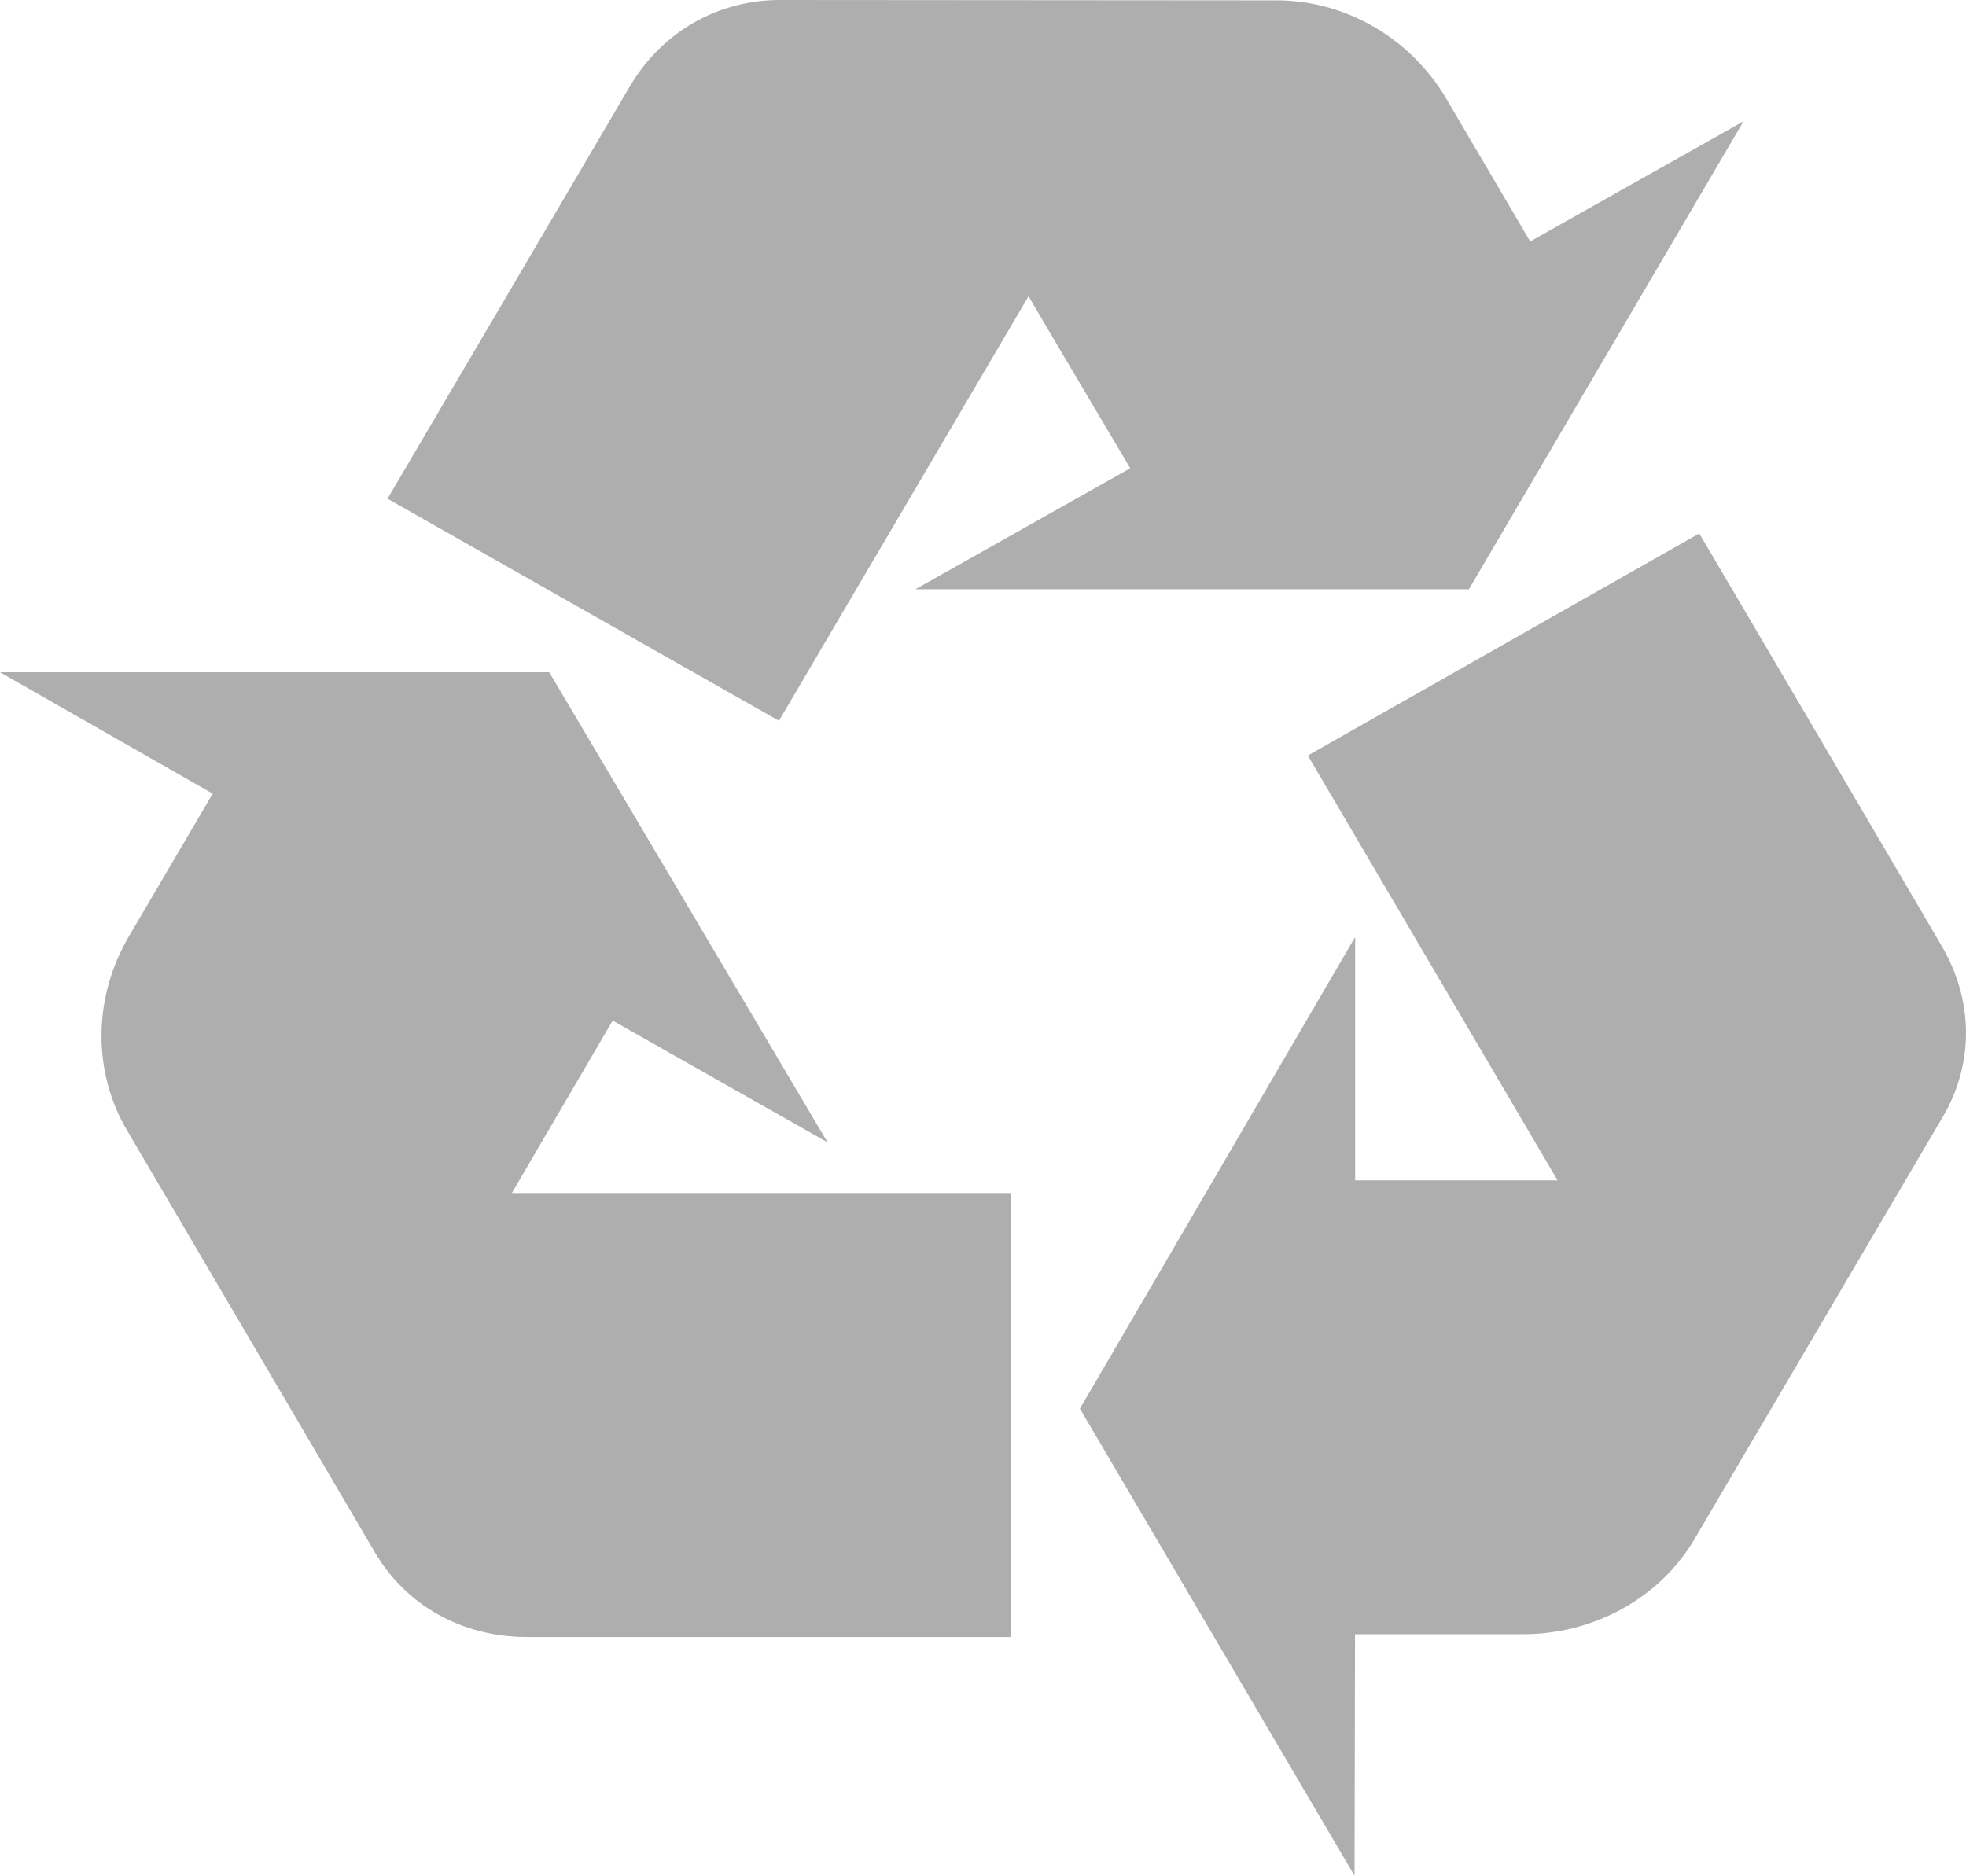
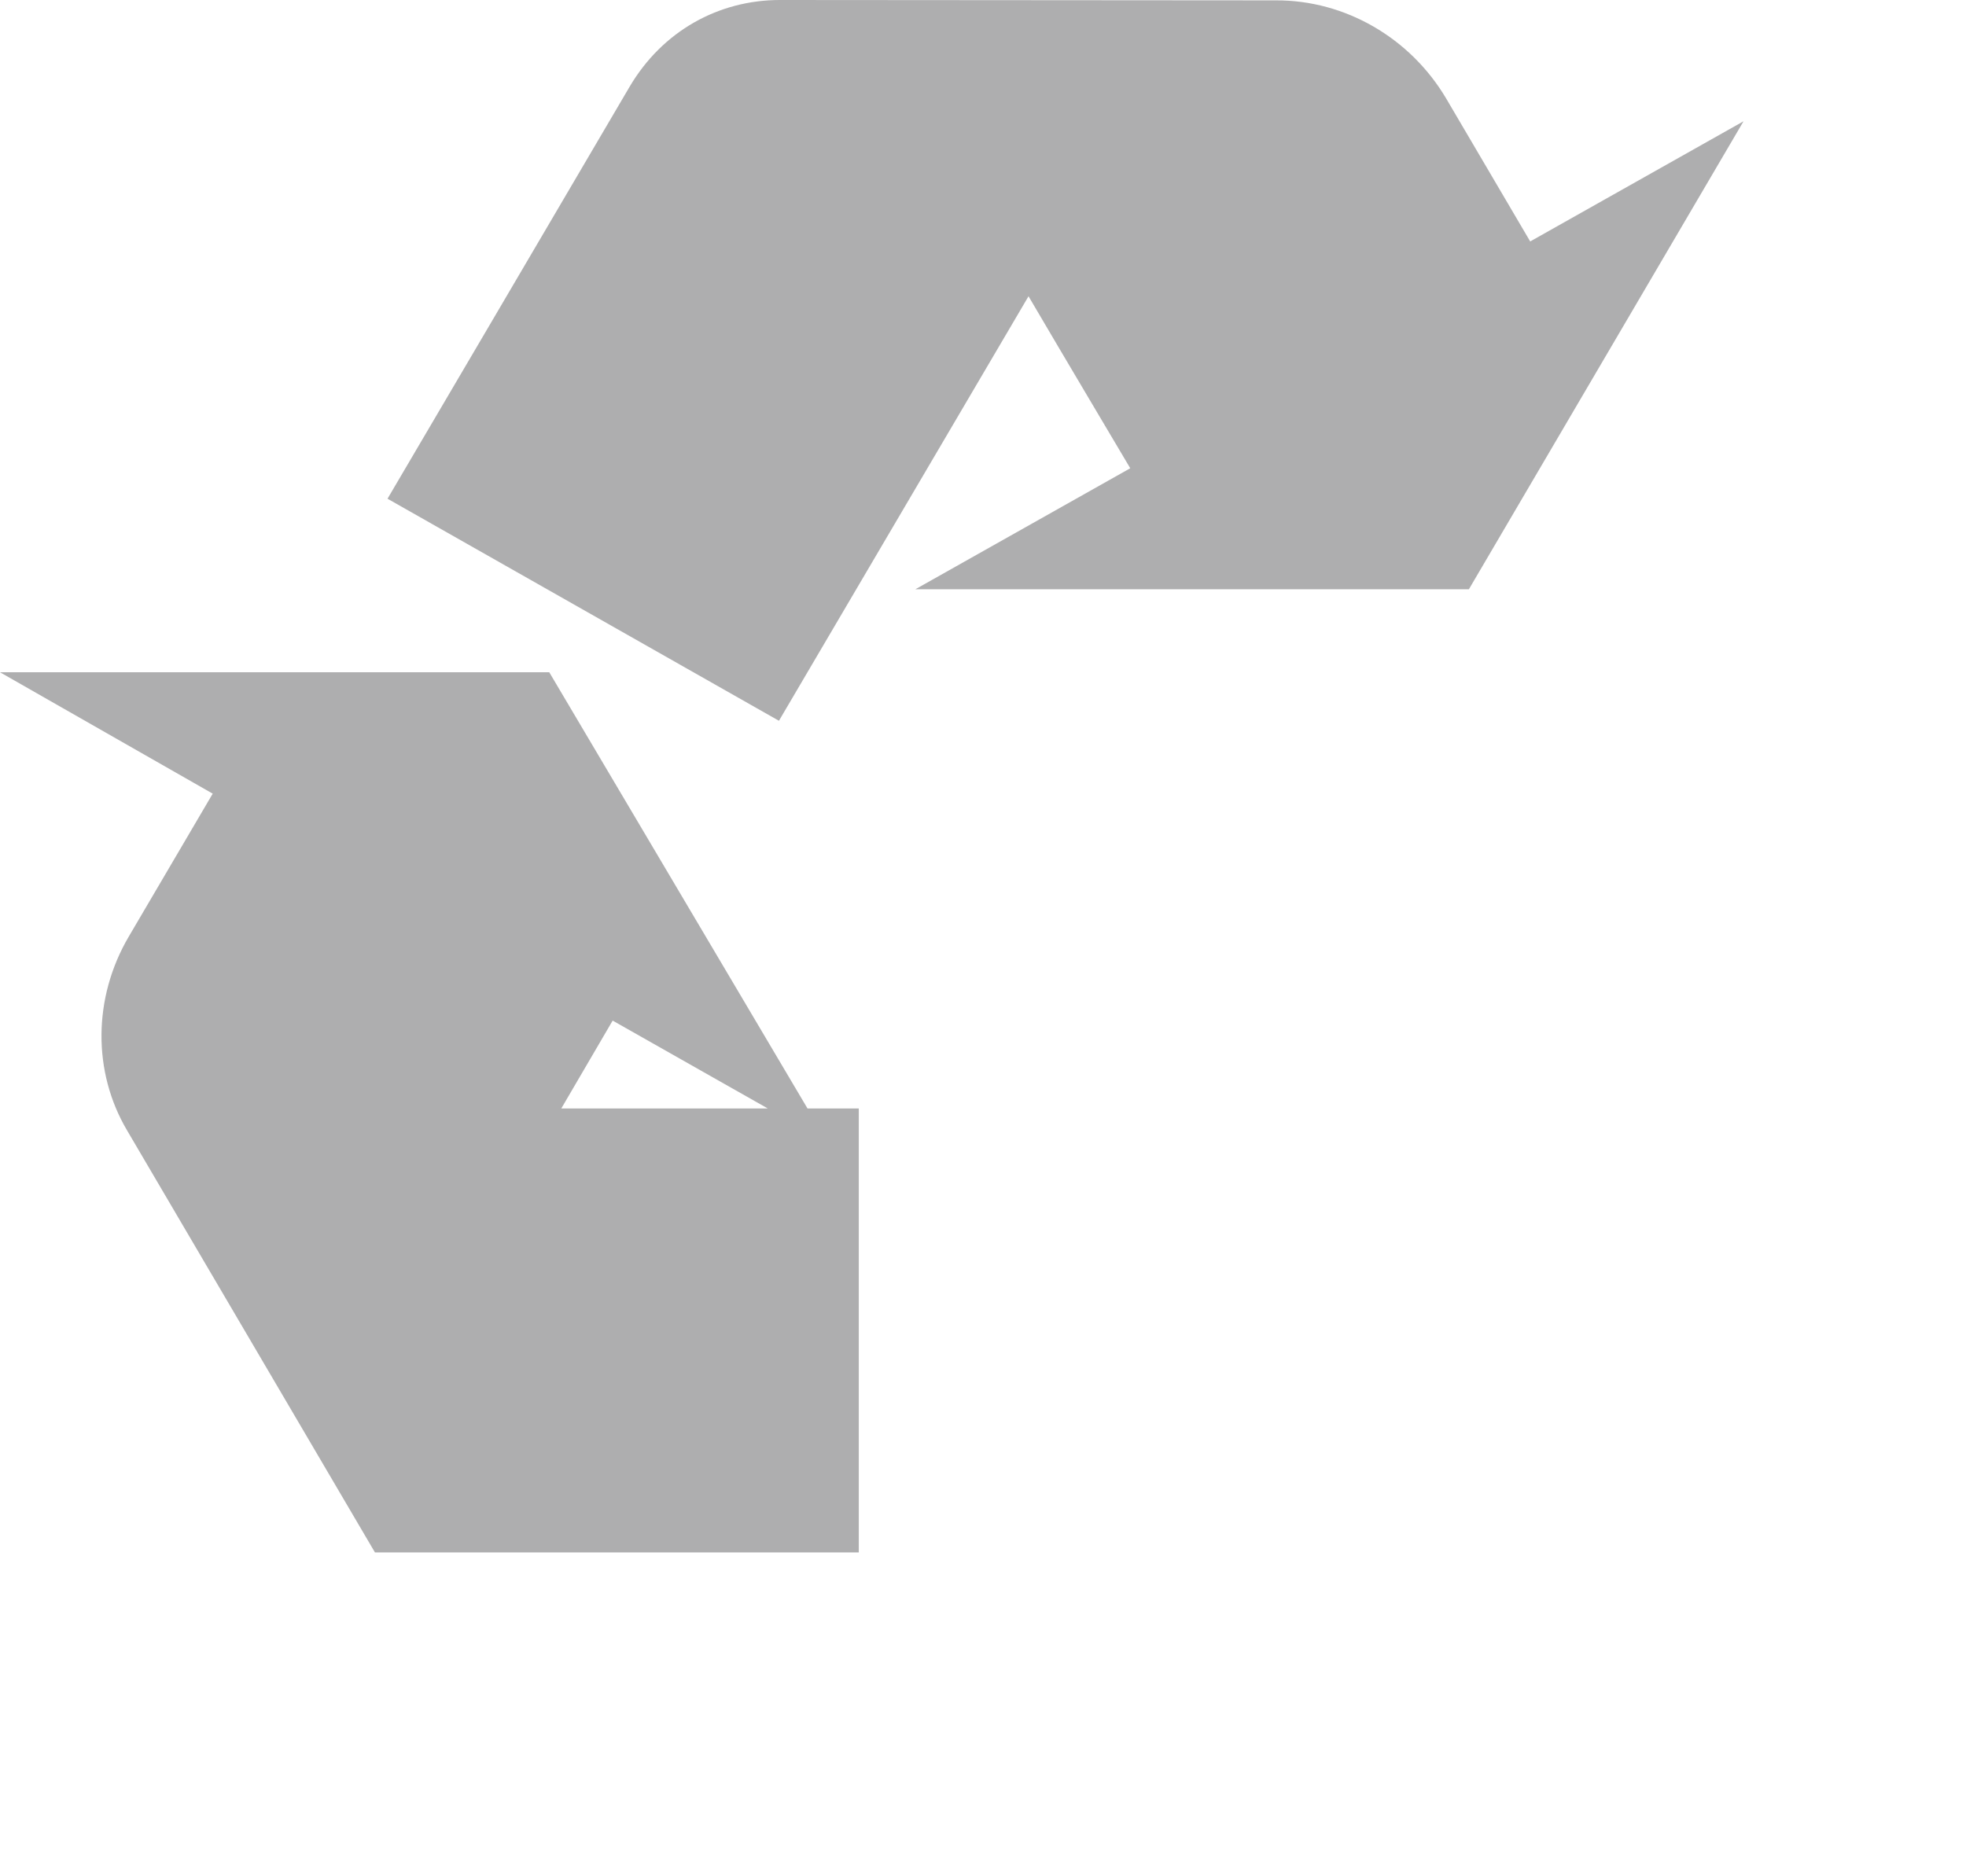
<svg xmlns="http://www.w3.org/2000/svg" viewBox="0 0 3395.17 3240" data-name="59" id="_59">
  <defs>
    <style>
      .cls-1 {
        fill: #aeaeaf;
        stroke-width: 0px;
      }
    </style>
  </defs>
-   <path d="m883.94,2060.71c68-116.2,138.31-236.83,174.09-297.88l371.13,210.3-480.6-811.95H0l367.34,209.67-145.25,247.35c-61.47,105.05-62.52,233.25-2.53,334.5l427.97,728.79h0c52.84,89.89,148.41,146.1,262.72,146.1h835.52v-766.9s-861.84,0-861.84,0Z" class="cls-1" />
-   <path d="m2690.35,2038.81c-136.41.21-278.09-.21-350.08,0v-420.39l-475.34,814.68,474.28,806.89.84-417.24h290.51c122.94,0,236.83-63.57,296.19-165.04-.21.21,428.6-729.01,428.6-729.01h0c52.63-89.47,54.52-198.93-2.95-296.19-82.52-141.25-417.87-711.11-417.87-711.11l-675.96,383.55,431.13,733.64.63.21Z" class="cls-1" />
+   <path d="m883.94,2060.71c68-116.2,138.31-236.83,174.09-297.88l371.13,210.3-480.6-811.95H0l367.34,209.67-145.25,247.35c-61.47,105.05-62.52,233.25-2.53,334.5l427.97,728.79h0h835.52v-766.9s-861.84,0-861.84,0Z" class="cls-1" />
  <path d="m1776.1,511.55c68.21,116.2,139.57,235.98,175.78,297.24l-371.13,209.04h955.94l474.28-808.37-368.4,207.57-145.25-247.14C2435.21,65.26,2323.01.21,2203.65.63c.21,0-856.79-.63-856.79-.63h0c-105.47,0-202.93,53.26-259.98,150.52-82.73,141.25-417.66,710.9-417.66,710.9l675.96,383.55,431.13-733.43h-.21Z" class="cls-1" />
</svg>